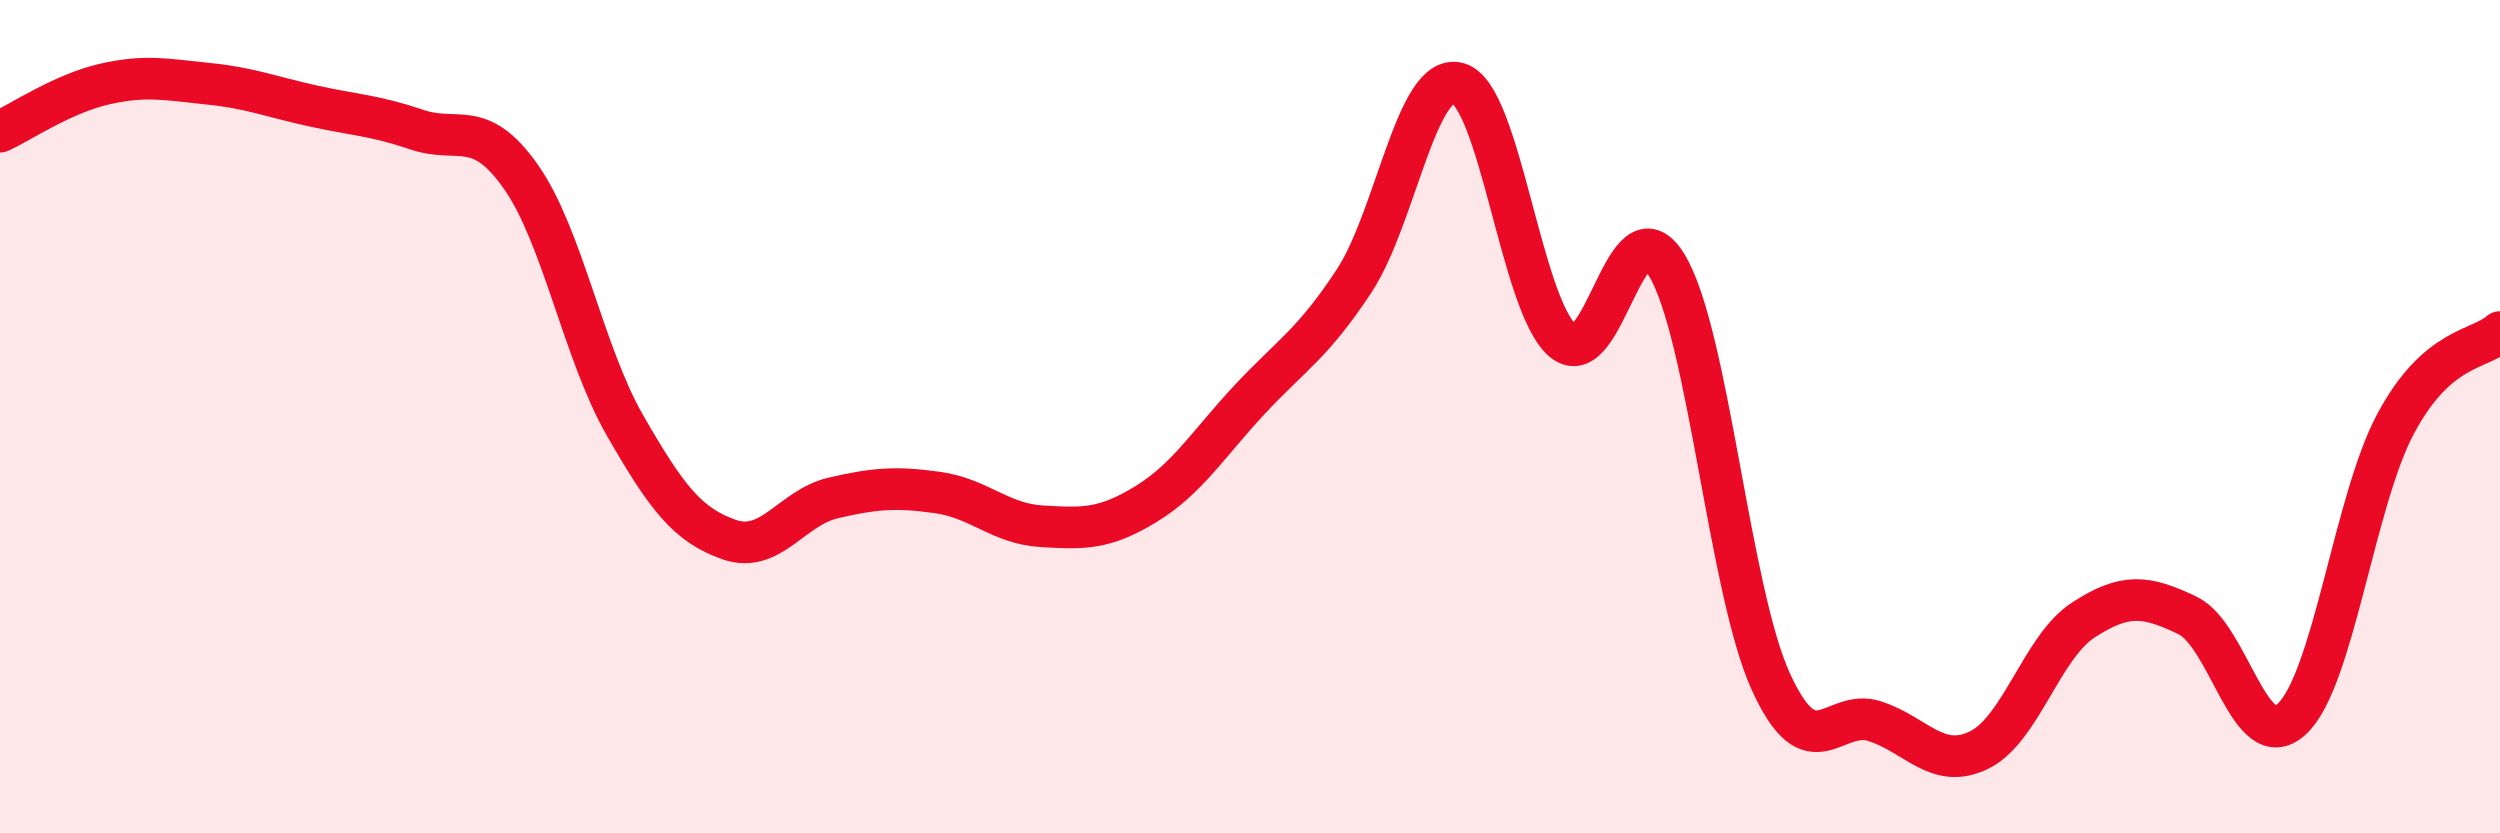
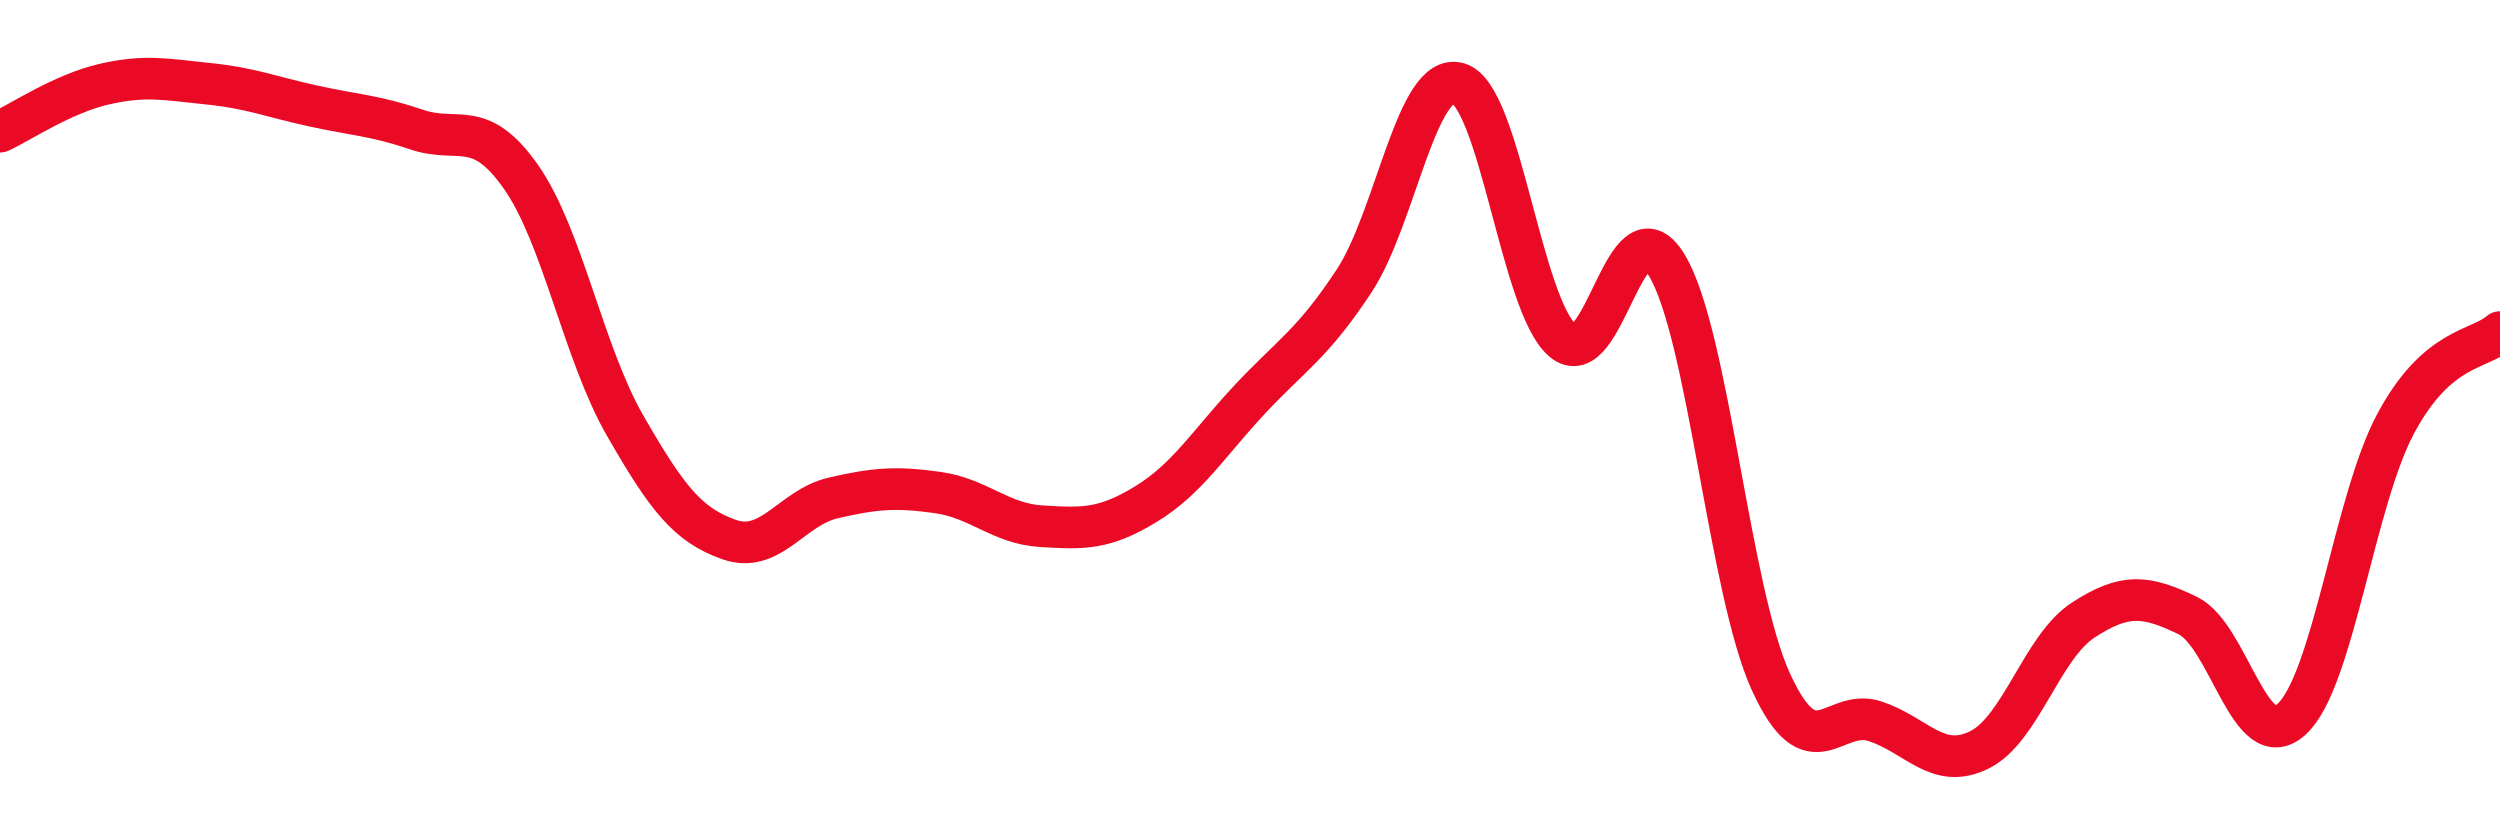
<svg xmlns="http://www.w3.org/2000/svg" width="60" height="20" viewBox="0 0 60 20">
-   <path d="M 0,3.16 C 0.5,2.93 1.5,2.25 2.5,2.02 C 3.5,1.79 4,1.91 5,2.01 C 6,2.11 6.5,2.32 7.5,2.54 C 8.5,2.76 9,2.77 10,3.11 C 11,3.45 11.5,2.82 12.5,4.24 C 13.5,5.66 14,8.47 15,10.21 C 16,11.95 16.5,12.6 17.5,12.95 C 18.5,13.3 19,12.18 20,11.95 C 21,11.72 21.5,11.68 22.5,11.82 C 23.5,11.96 24,12.57 25,12.63 C 26,12.69 26.5,12.71 27.5,12.1 C 28.5,11.49 29,10.65 30,9.58 C 31,8.51 31.5,8.26 32.5,6.74 C 33.5,5.22 34,1.71 35,2 C 36,2.29 36.5,7.3 37.5,8.17 C 38.5,9.04 39,4.72 40,6.36 C 41,8 41.5,14.17 42.5,16.36 C 43.5,18.55 44,16.98 45,17.31 C 46,17.64 46.5,18.49 47.5,18 C 48.5,17.51 49,15.53 50,14.88 C 51,14.23 51.5,14.29 52.5,14.77 C 53.5,15.25 54,18.18 55,17.26 C 56,16.34 56.5,12.02 57.5,10.16 C 58.5,8.3 59.5,8.41 60,7.97L60 20L0 20Z" fill="#EB0A25" opacity="0.1" stroke-linecap="round" stroke-linejoin="round" />
  <path d="M 0,3.16 C 0.5,2.93 1.5,2.25 2.5,2.02 C 3.5,1.79 4,1.91 5,2.01 C 6,2.11 6.5,2.32 7.5,2.54 C 8.5,2.76 9,2.77 10,3.11 C 11,3.45 11.5,2.82 12.5,4.24 C 13.5,5.66 14,8.47 15,10.21 C 16,11.95 16.5,12.6 17.5,12.95 C 18.5,13.3 19,12.18 20,11.95 C 21,11.72 21.5,11.68 22.5,11.82 C 23.5,11.96 24,12.57 25,12.63 C 26,12.69 26.5,12.71 27.5,12.1 C 28.5,11.49 29,10.65 30,9.58 C 31,8.51 31.5,8.26 32.5,6.74 C 33.5,5.22 34,1.71 35,2 C 36,2.29 36.5,7.3 37.5,8.17 C 38.5,9.04 39,4.72 40,6.36 C 41,8 41.5,14.17 42.5,16.36 C 43.5,18.55 44,16.98 45,17.31 C 46,17.64 46.5,18.49 47.5,18 C 48.5,17.51 49,15.53 50,14.88 C 51,14.23 51.5,14.29 52.5,14.77 C 53.5,15.25 54,18.18 55,17.26 C 56,16.34 56.5,12.02 57.5,10.16 C 58.5,8.3 59.5,8.41 60,7.97" stroke="#EB0A25" stroke-width="1" fill="none" stroke-linecap="round" stroke-linejoin="round" />
</svg>